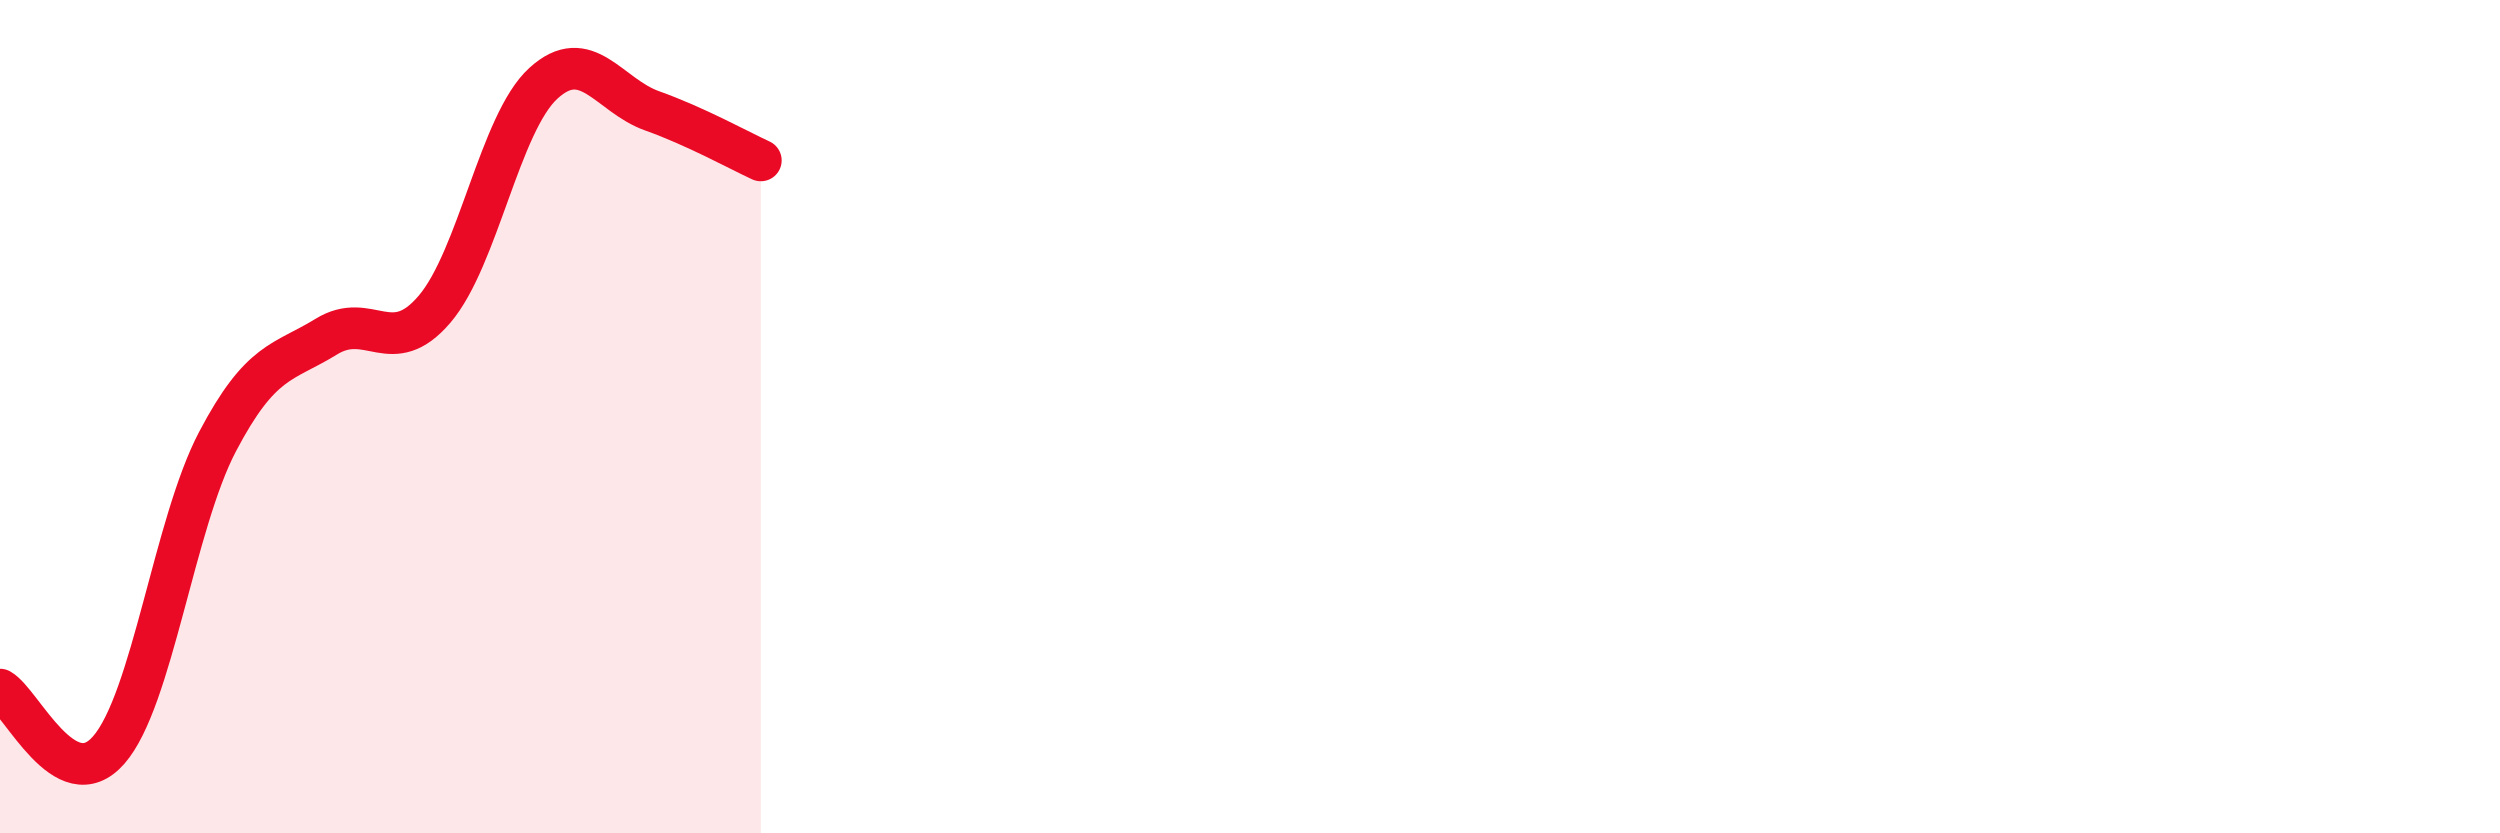
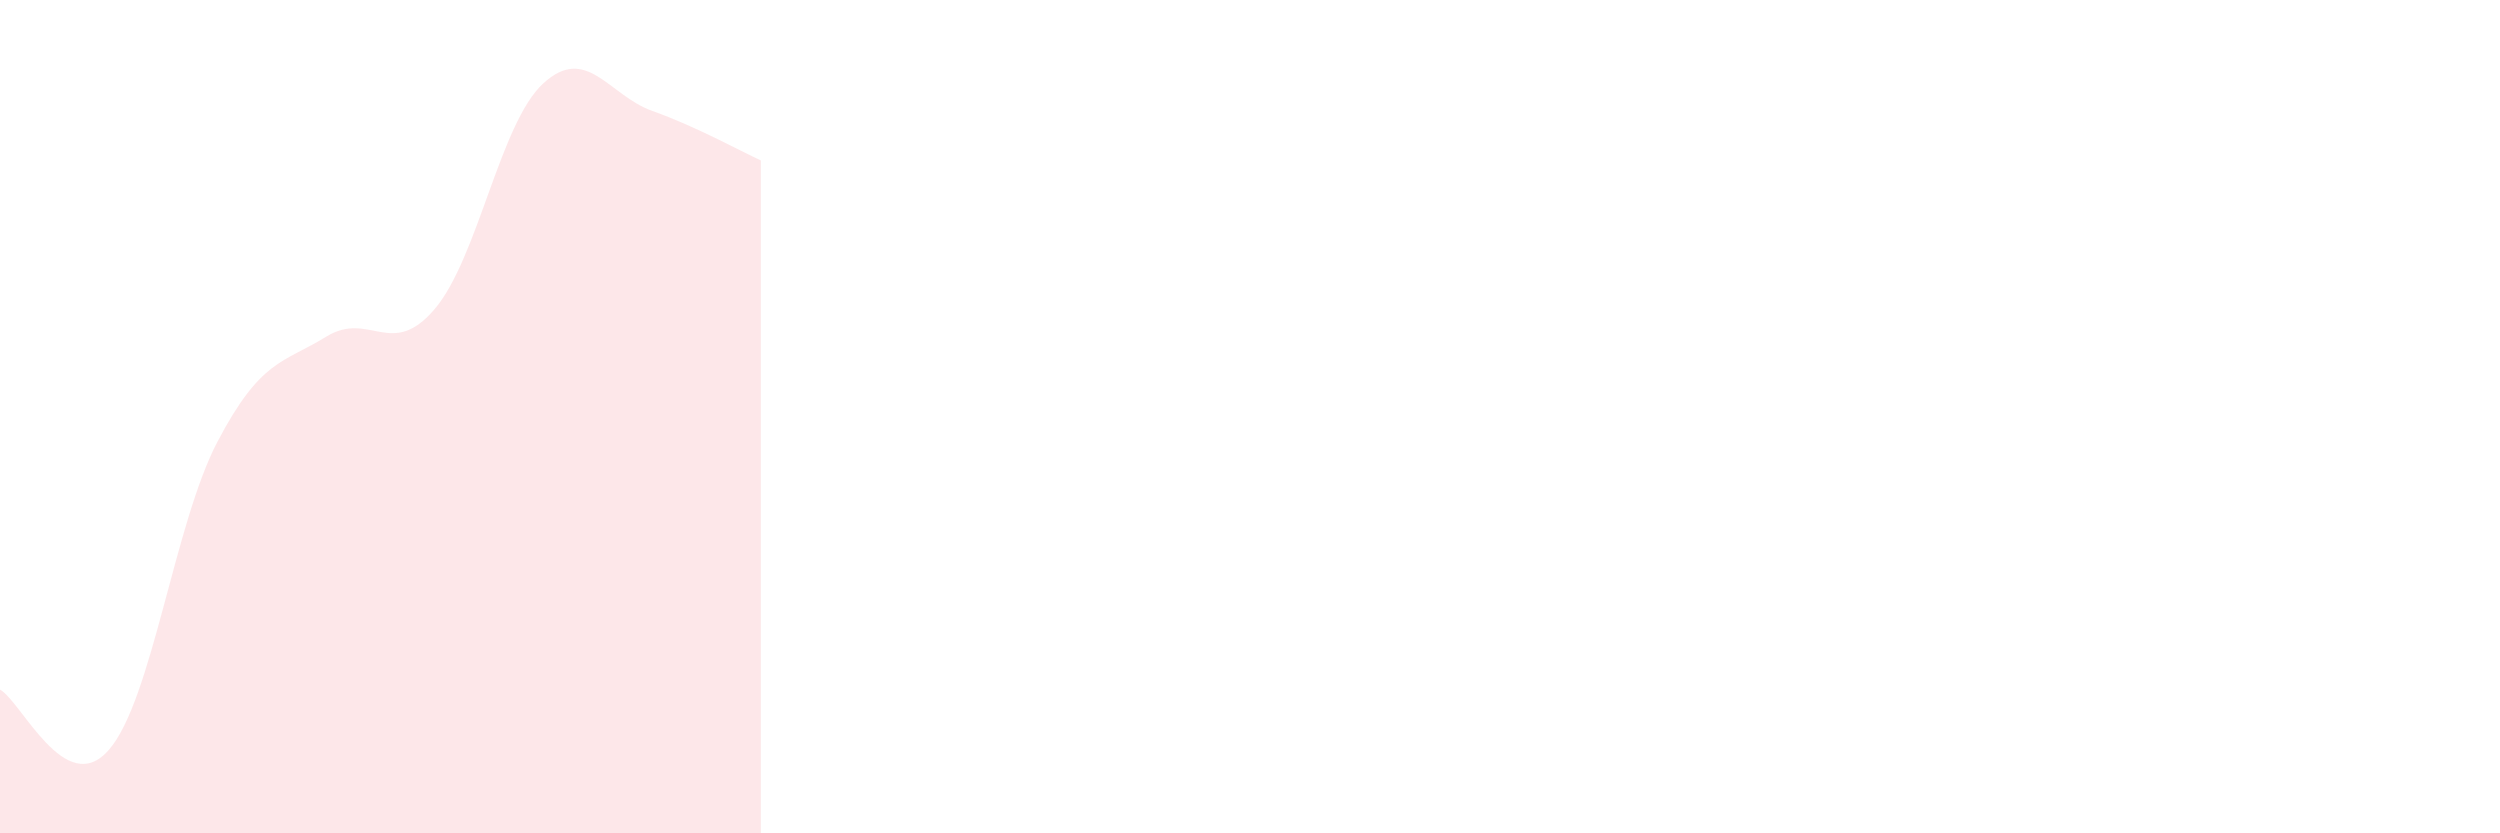
<svg xmlns="http://www.w3.org/2000/svg" width="60" height="20" viewBox="0 0 60 20">
  <path d="M 0,16.55 C 0.52,16.84 1.57,19.19 2.61,18 C 3.65,16.81 4.18,12.58 5.22,10.6 C 6.26,8.62 6.79,8.72 7.83,8.08 C 8.87,7.44 9.39,8.64 10.43,7.42 C 11.47,6.2 12,2.95 13.04,2 C 14.08,1.05 14.61,2.29 15.65,2.66 C 16.69,3.03 17.74,3.61 18.26,3.85L18.26 20L0 20Z" fill="#EB0A25" opacity="0.1" stroke-linecap="round" stroke-linejoin="round" />
-   <path d="M 0,16.55 C 0.52,16.84 1.57,19.19 2.61,18 C 3.65,16.81 4.18,12.58 5.22,10.6 C 6.26,8.62 6.79,8.72 7.83,8.08 C 8.87,7.44 9.39,8.64 10.43,7.42 C 11.47,6.2 12,2.95 13.04,2 C 14.08,1.05 14.61,2.29 15.65,2.66 C 16.69,3.03 17.74,3.61 18.26,3.85" stroke="#EB0A25" stroke-width="1" fill="none" stroke-linecap="round" stroke-linejoin="round" />
</svg>